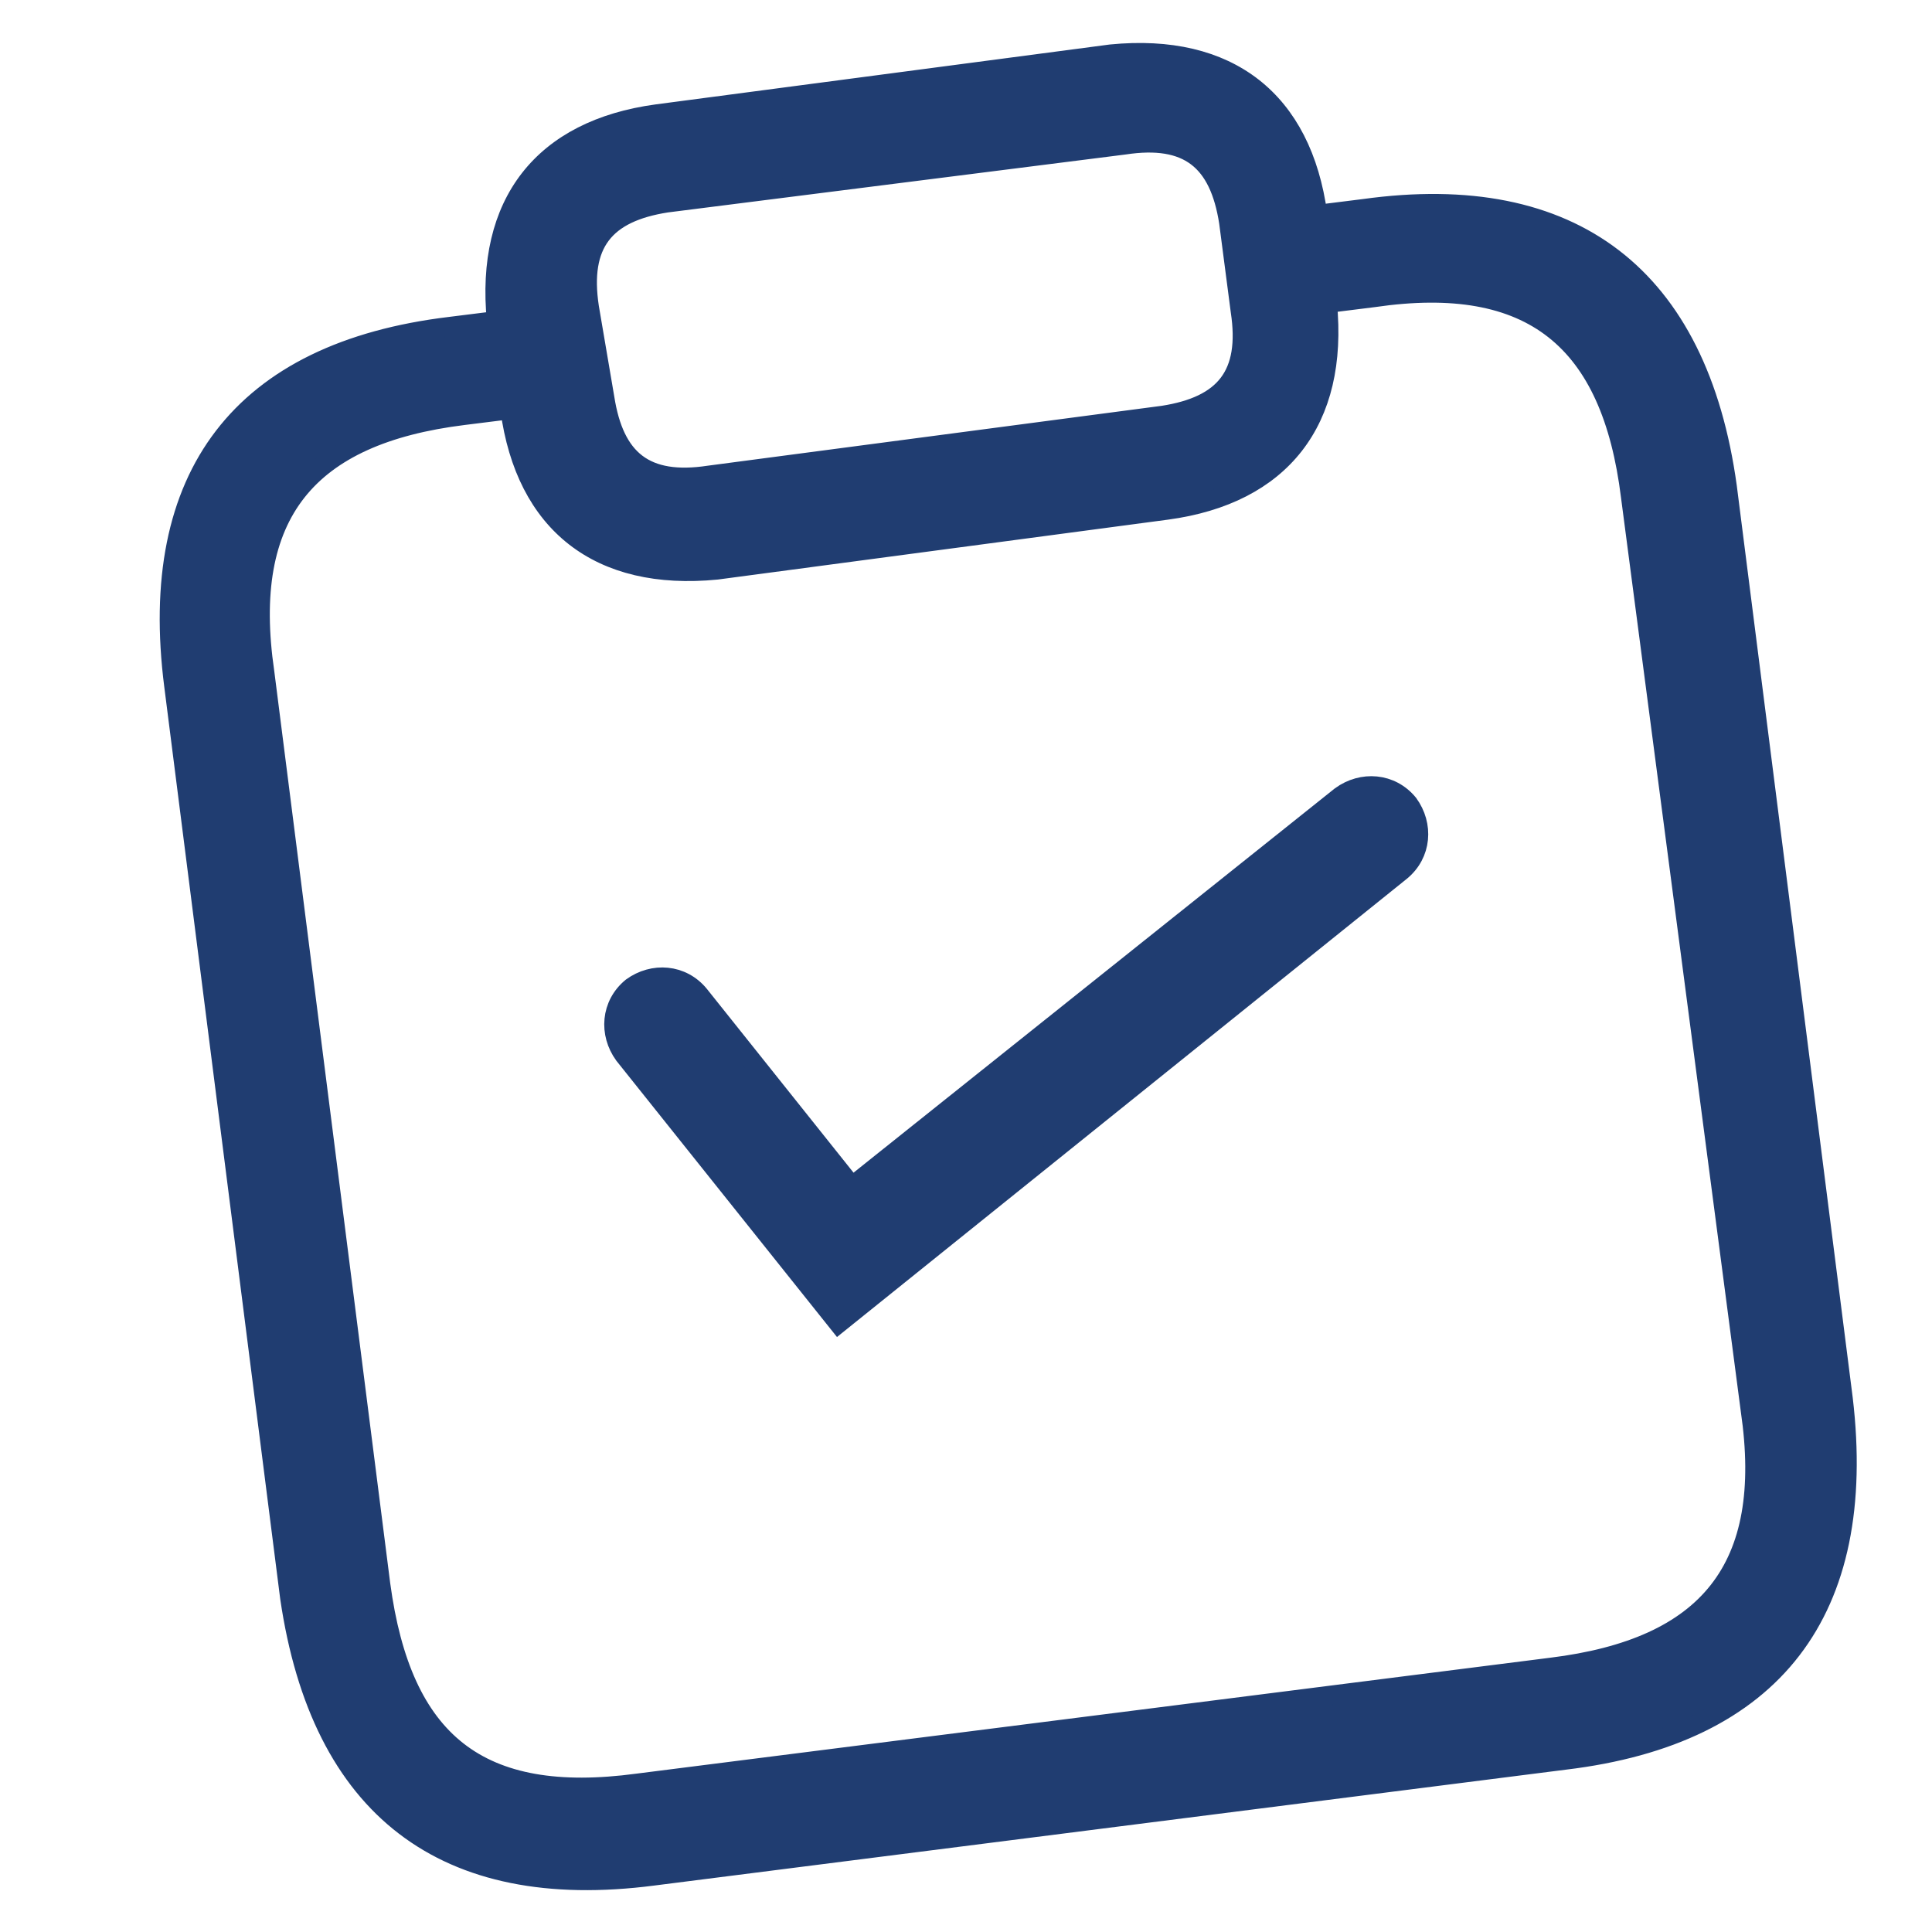
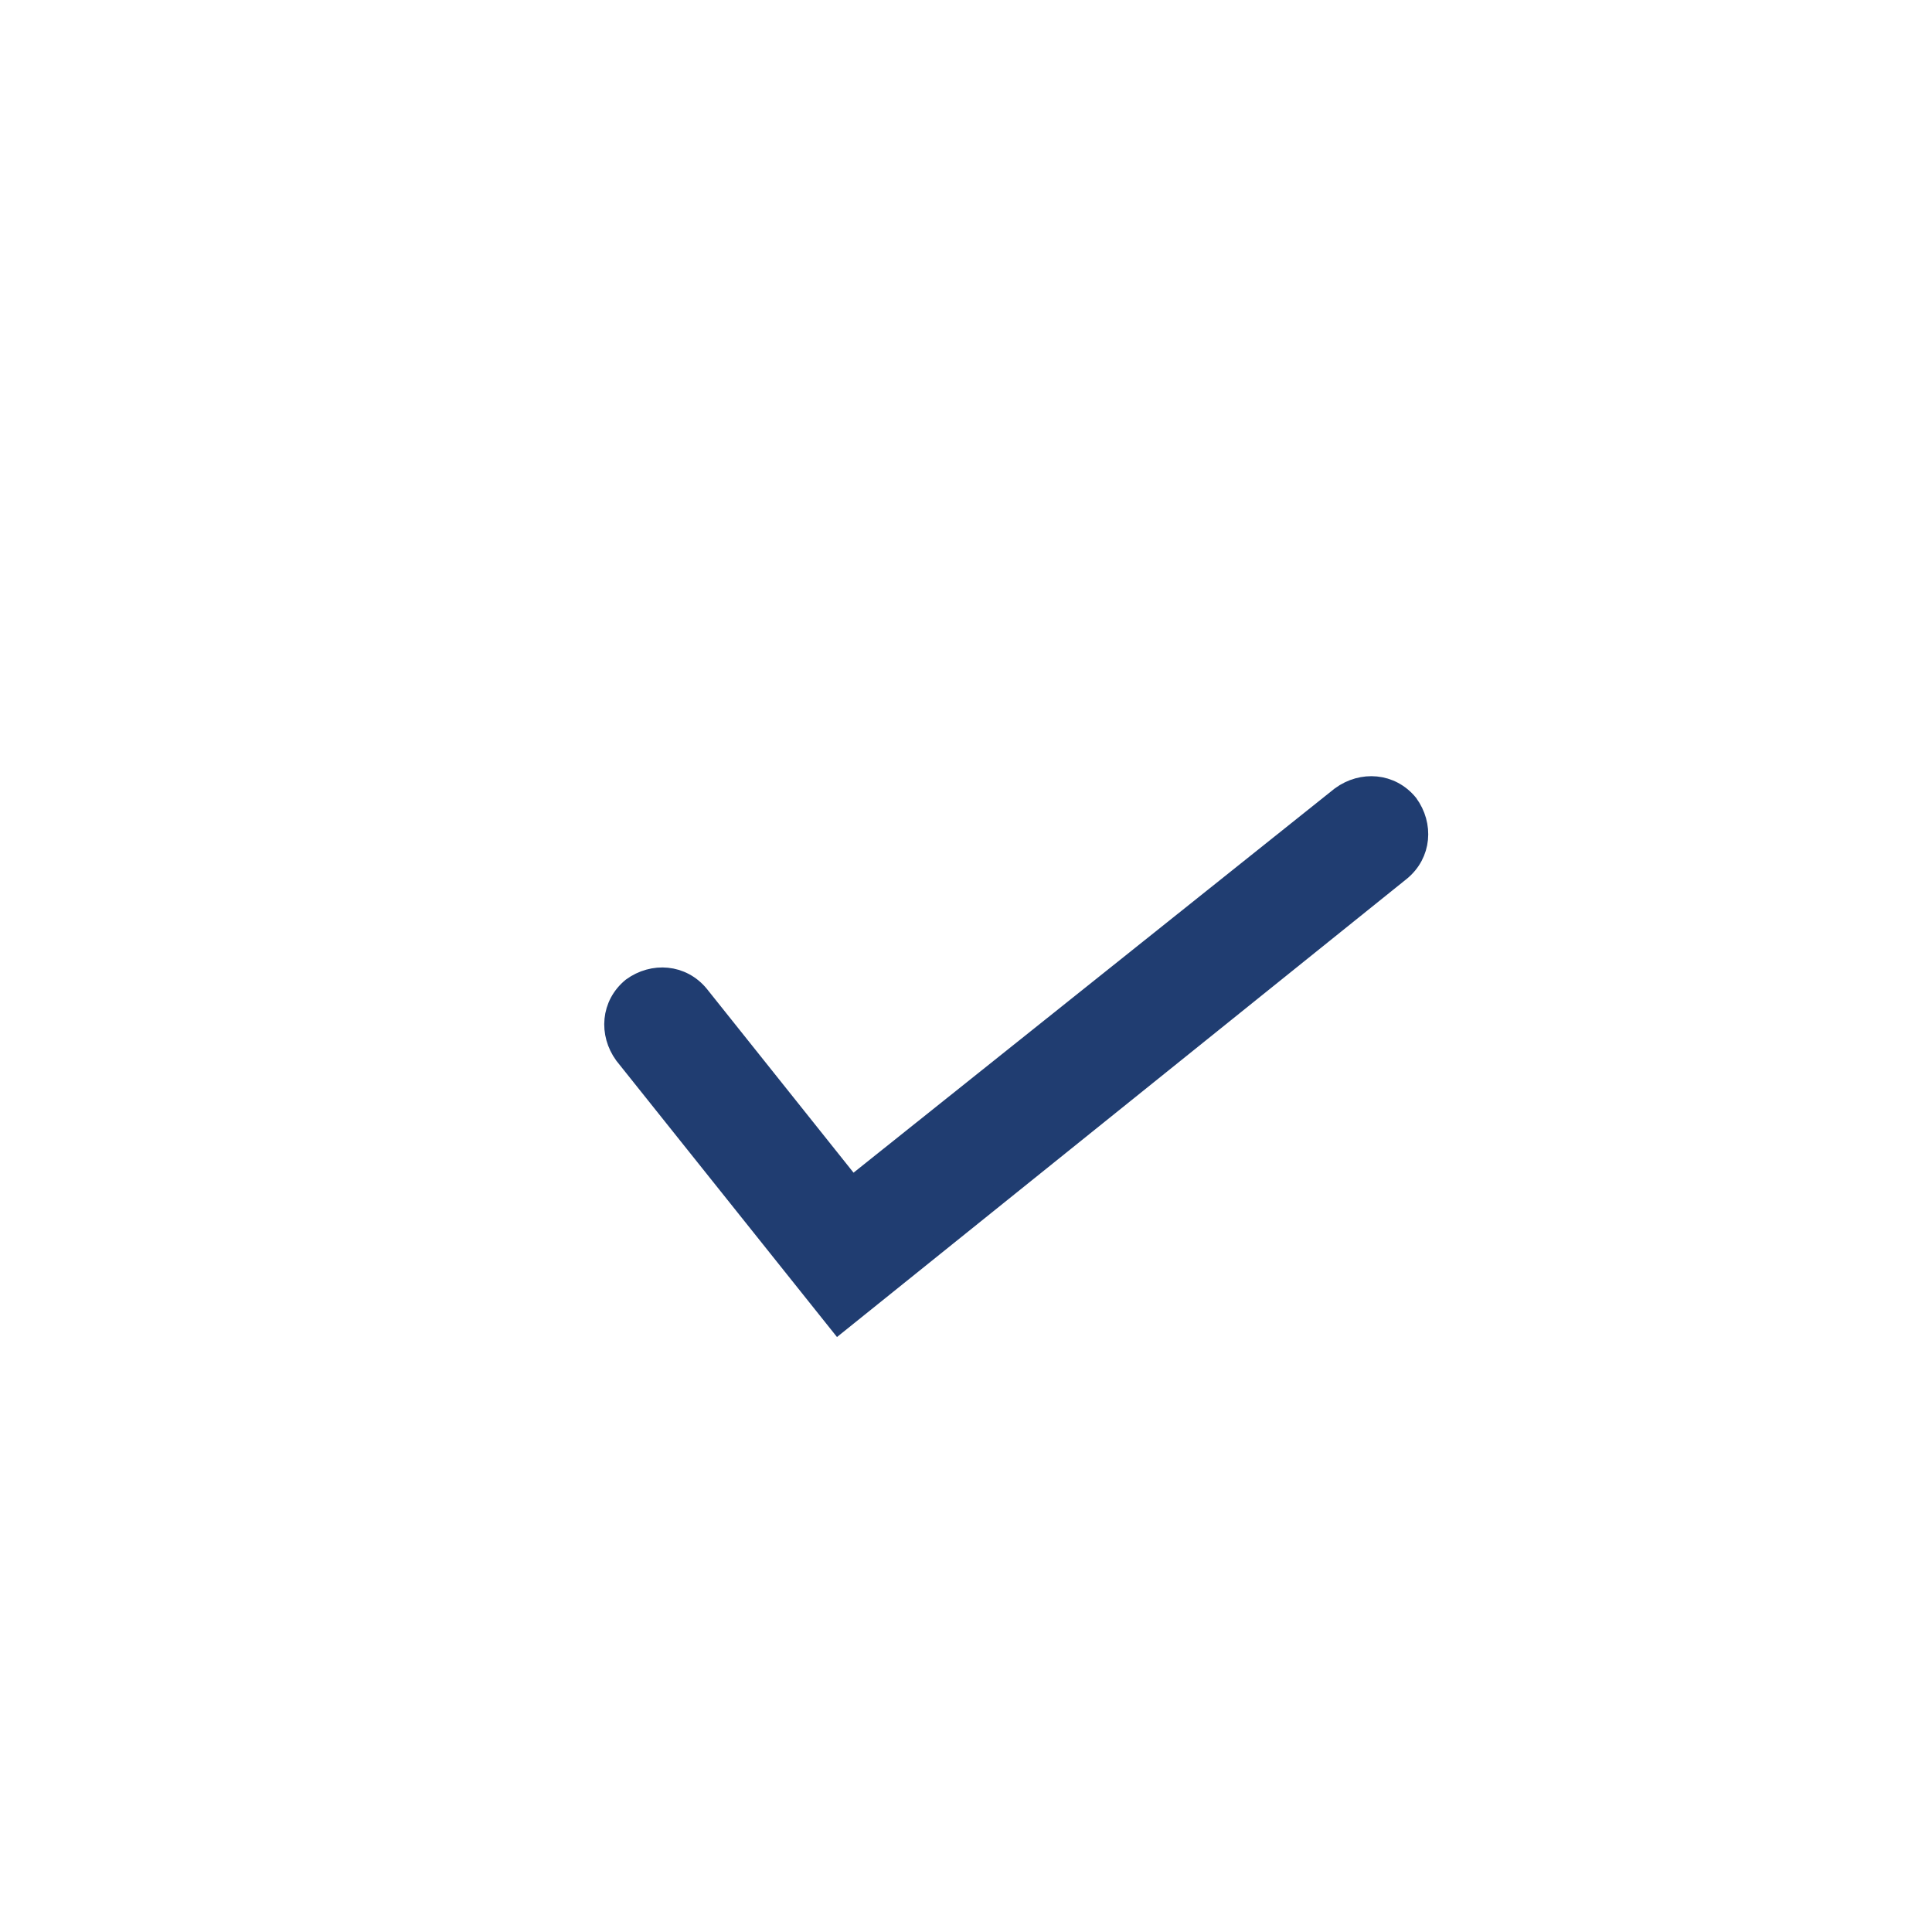
<svg xmlns="http://www.w3.org/2000/svg" version="1.1" id="Layer_1" x="0px" y="0px" viewBox="0 0 100 100" style="enable-background:new 0 0 100 100;" xml:space="preserve">
  <style type="text/css">
	.st0{fill:#203D71;stroke:#203D71;stroke-miterlimit:10;}
</style>
-   <path id="clipboard-check_1_" class="st0" d="M70.6,10.8l-2.4,0.3c-0.8-5.9-4.6-8.9-10.7-8.3L34,5.9c-5.9,0.8-8.9,4.6-8.3,10.7  l-2.4,0.3C12.5,18.2,7.6,24.6,9,35.5l6,47.2c1.6,10.9,8,15.8,18.8,14.4l47.2-6c10.8-1.3,15.7-7.7,14.4-18.7l-6-47.2  C87.9,14.3,81.4,9.3,70.6,10.8z M30.5,15.9c-0.5-3.3,0.8-4.9,4-5.4l23.7-3c3.3-0.5,4.9,0.8,5.4,4l0.6,4.6c0.5,3.3-0.8,4.9-4,5.4  l-23.5,3.1c-3.3,0.5-4.9-0.8-5.4-4L30.5,15.9z M90.6,73c1.2,8.2-2.2,12.3-10.3,13.3l-47.3,6c-8.2,1.1-12.2-2.1-13.3-10.3l-6-47.2  c-1.2-8.2,2.2-12.3,10.3-13.3l2.4-0.3c0.8,5.9,4.6,8.9,10.7,8.3l23.3-3.1c5.9-0.8,8.9-4.6,8.3-10.7l2.4-0.3  c8.2-1.2,12.3,2.2,13.3,10.3L90.6,73z" />
  <path class="st0" d="M43.4,68.5L32.3,54.6c-0.8-1.1-0.7-2.6,0.4-3.5c1.1-0.8,2.6-0.7,3.5,0.4l7.9,9.9l25.3-20.2  c1.1-0.8,2.6-0.7,3.5,0.4c0.8,1.1,0.7,2.6-0.4,3.5L43.4,68.5z" />
</svg>